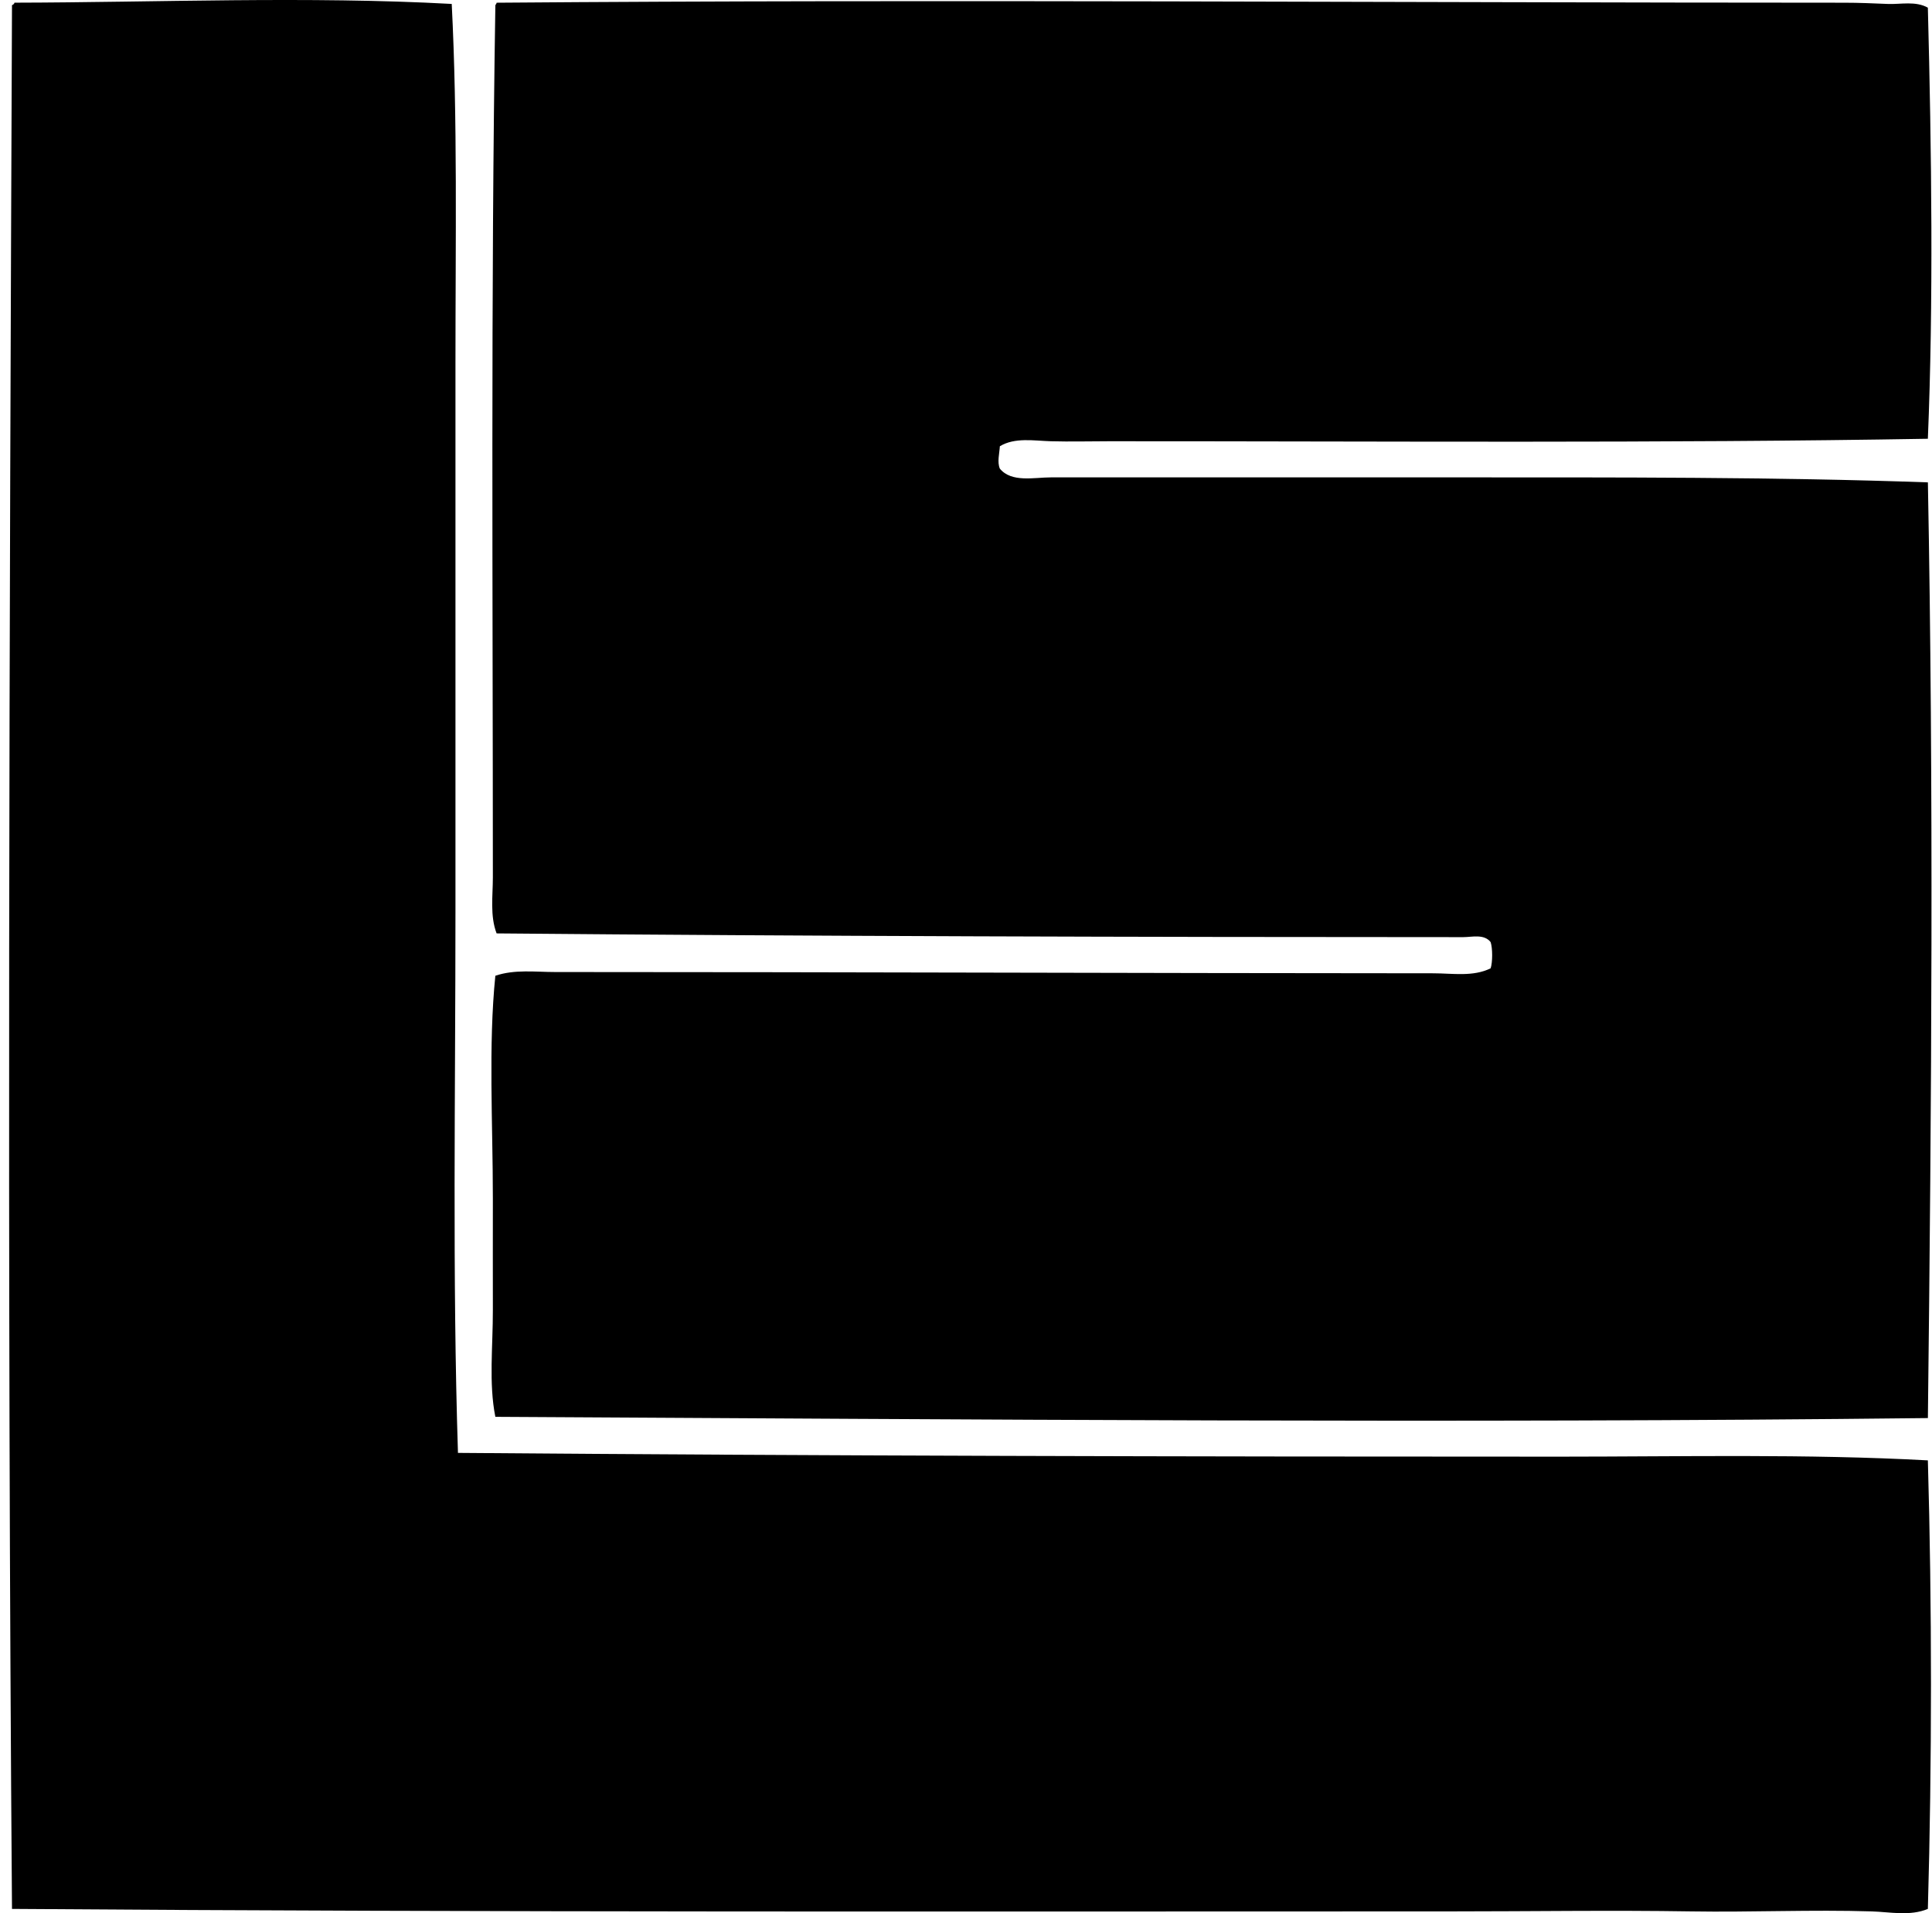
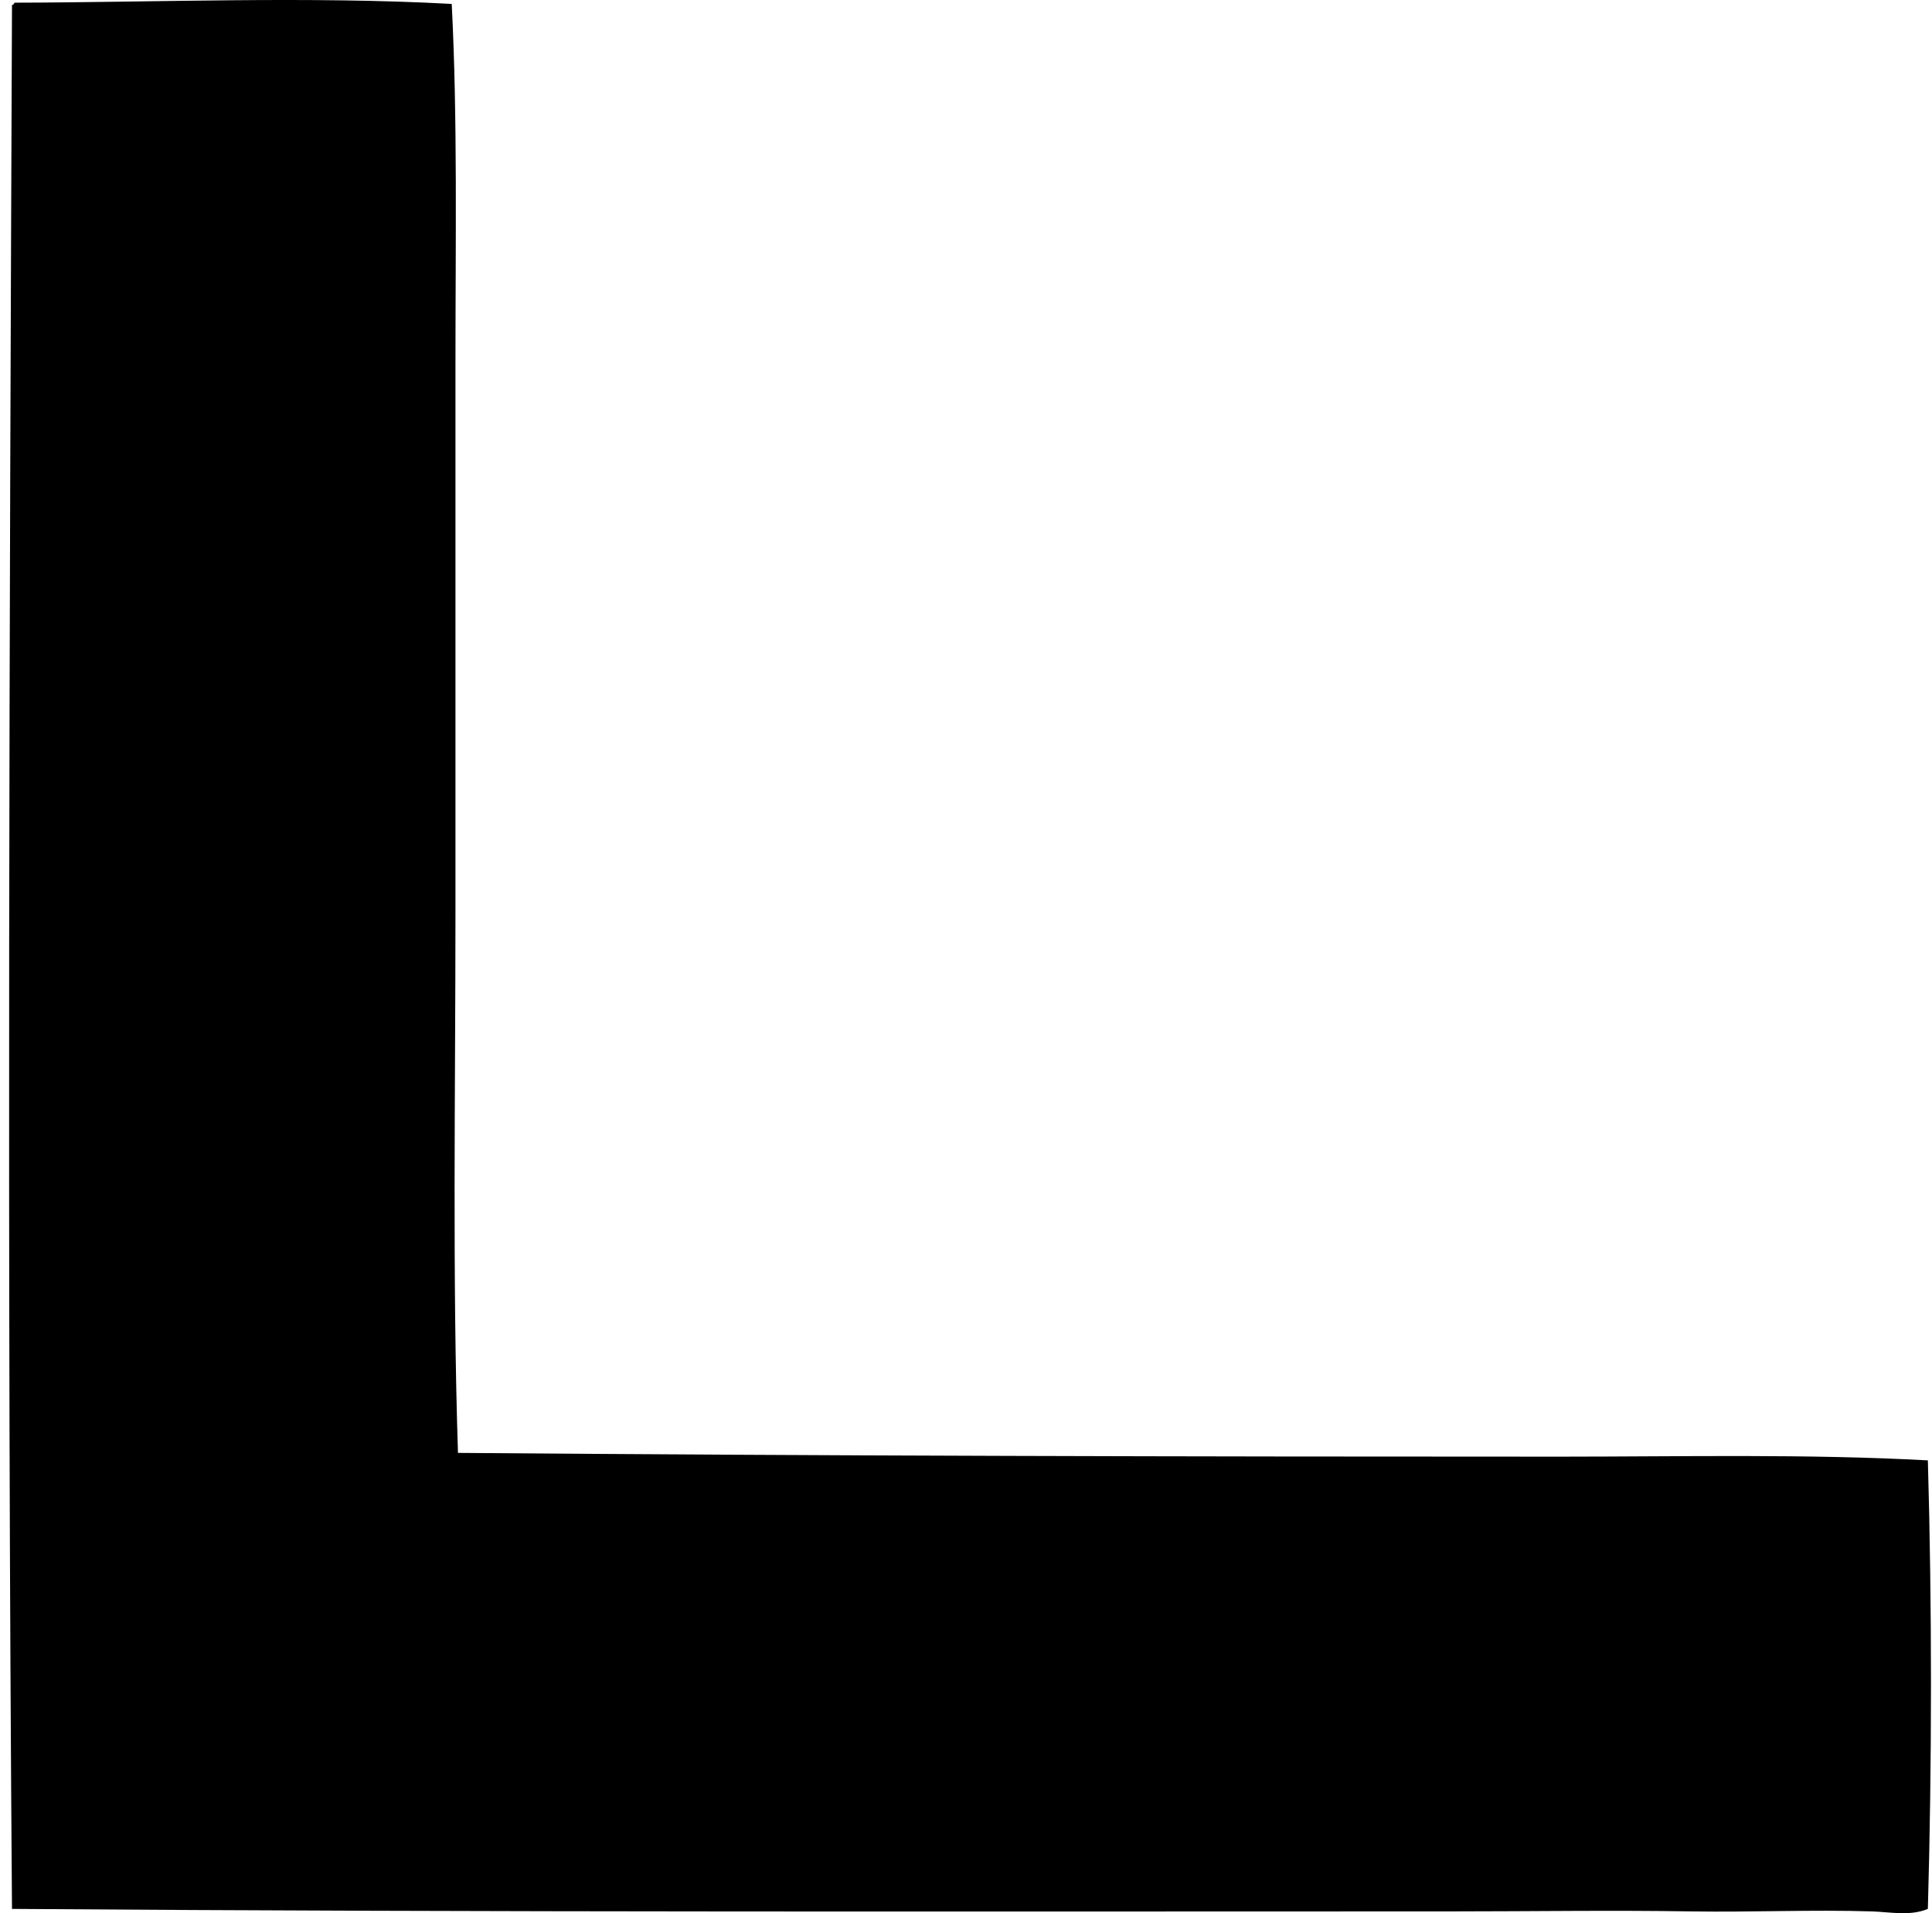
<svg xmlns="http://www.w3.org/2000/svg" width="202" height="200" fill="none" viewBox="0 0 202 200">
  <path fill="#000" fill-rule="evenodd" d="M47.23.412c.616 12.057.39 24.777.39 37.77v57.174c0 18.995-.328 38.046.262 56.526 38.022.308 76.651.397 115.263.394 12.854-.003 25.752-.299 38.422.388.433 14.966.433 31.786 0 46.889-1.857.779-3.957.32-5.862.26-6.289-.195-12.584.101-18.885 0-8.363-.133-16.762 0-25.136 0-50.577.003-100.74.101-150.43-.26-.525-67.691-.261-133.809 0-199.01.115-.06.233-.116.26-.262C16.356.25 32.246-.412 47.23.411Z" clip-rule="evenodd" />
-   <path fill="#000" fill-rule="evenodd" d="M201.567.803c.391 14.915.587 31.078 0 45.064-27.719.477-57.141.255-85.569.26-2.035 0-4.097.057-6.12 0-1.757-.05-3.771-.426-5.338.522-.042.743-.296 1.662 0 2.343 1.217 1.481 3.584.912 5.338.912 14.243.003 28.83 0 42.851 0 16.027.003 32.871-.047 48.841.522.601 31.7.391 64.621 0 97.815-49.137.56-100.259.136-149.779-.13-.699-3.511-.251-7.329-.26-11.201-.01-3.789 0-7.682 0-11.592 0-7.904-.48-16.041.26-23.314 1.997-.687 4.201-.391 6.251-.391 30.655.003 61.064.121 91.823.133 2.002 0 4.141.388 5.989-.521.211-.643.211-2.097 0-2.737-.687-.883-1.952-.522-2.864-.522-34.136-.003-68.141-.097-101.068-.39-.702-1.843-.391-3.911-.391-5.863 0-29.198-.22-61.292.26-91.04-.035-.208.125-.223.13-.389 46.04-.364 93.817-.006 140.922 0 1.537 0 3.016.068 4.559.13 1.333.051 2.885-.331 4.165.389Z" clip-rule="evenodd" />
</svg>